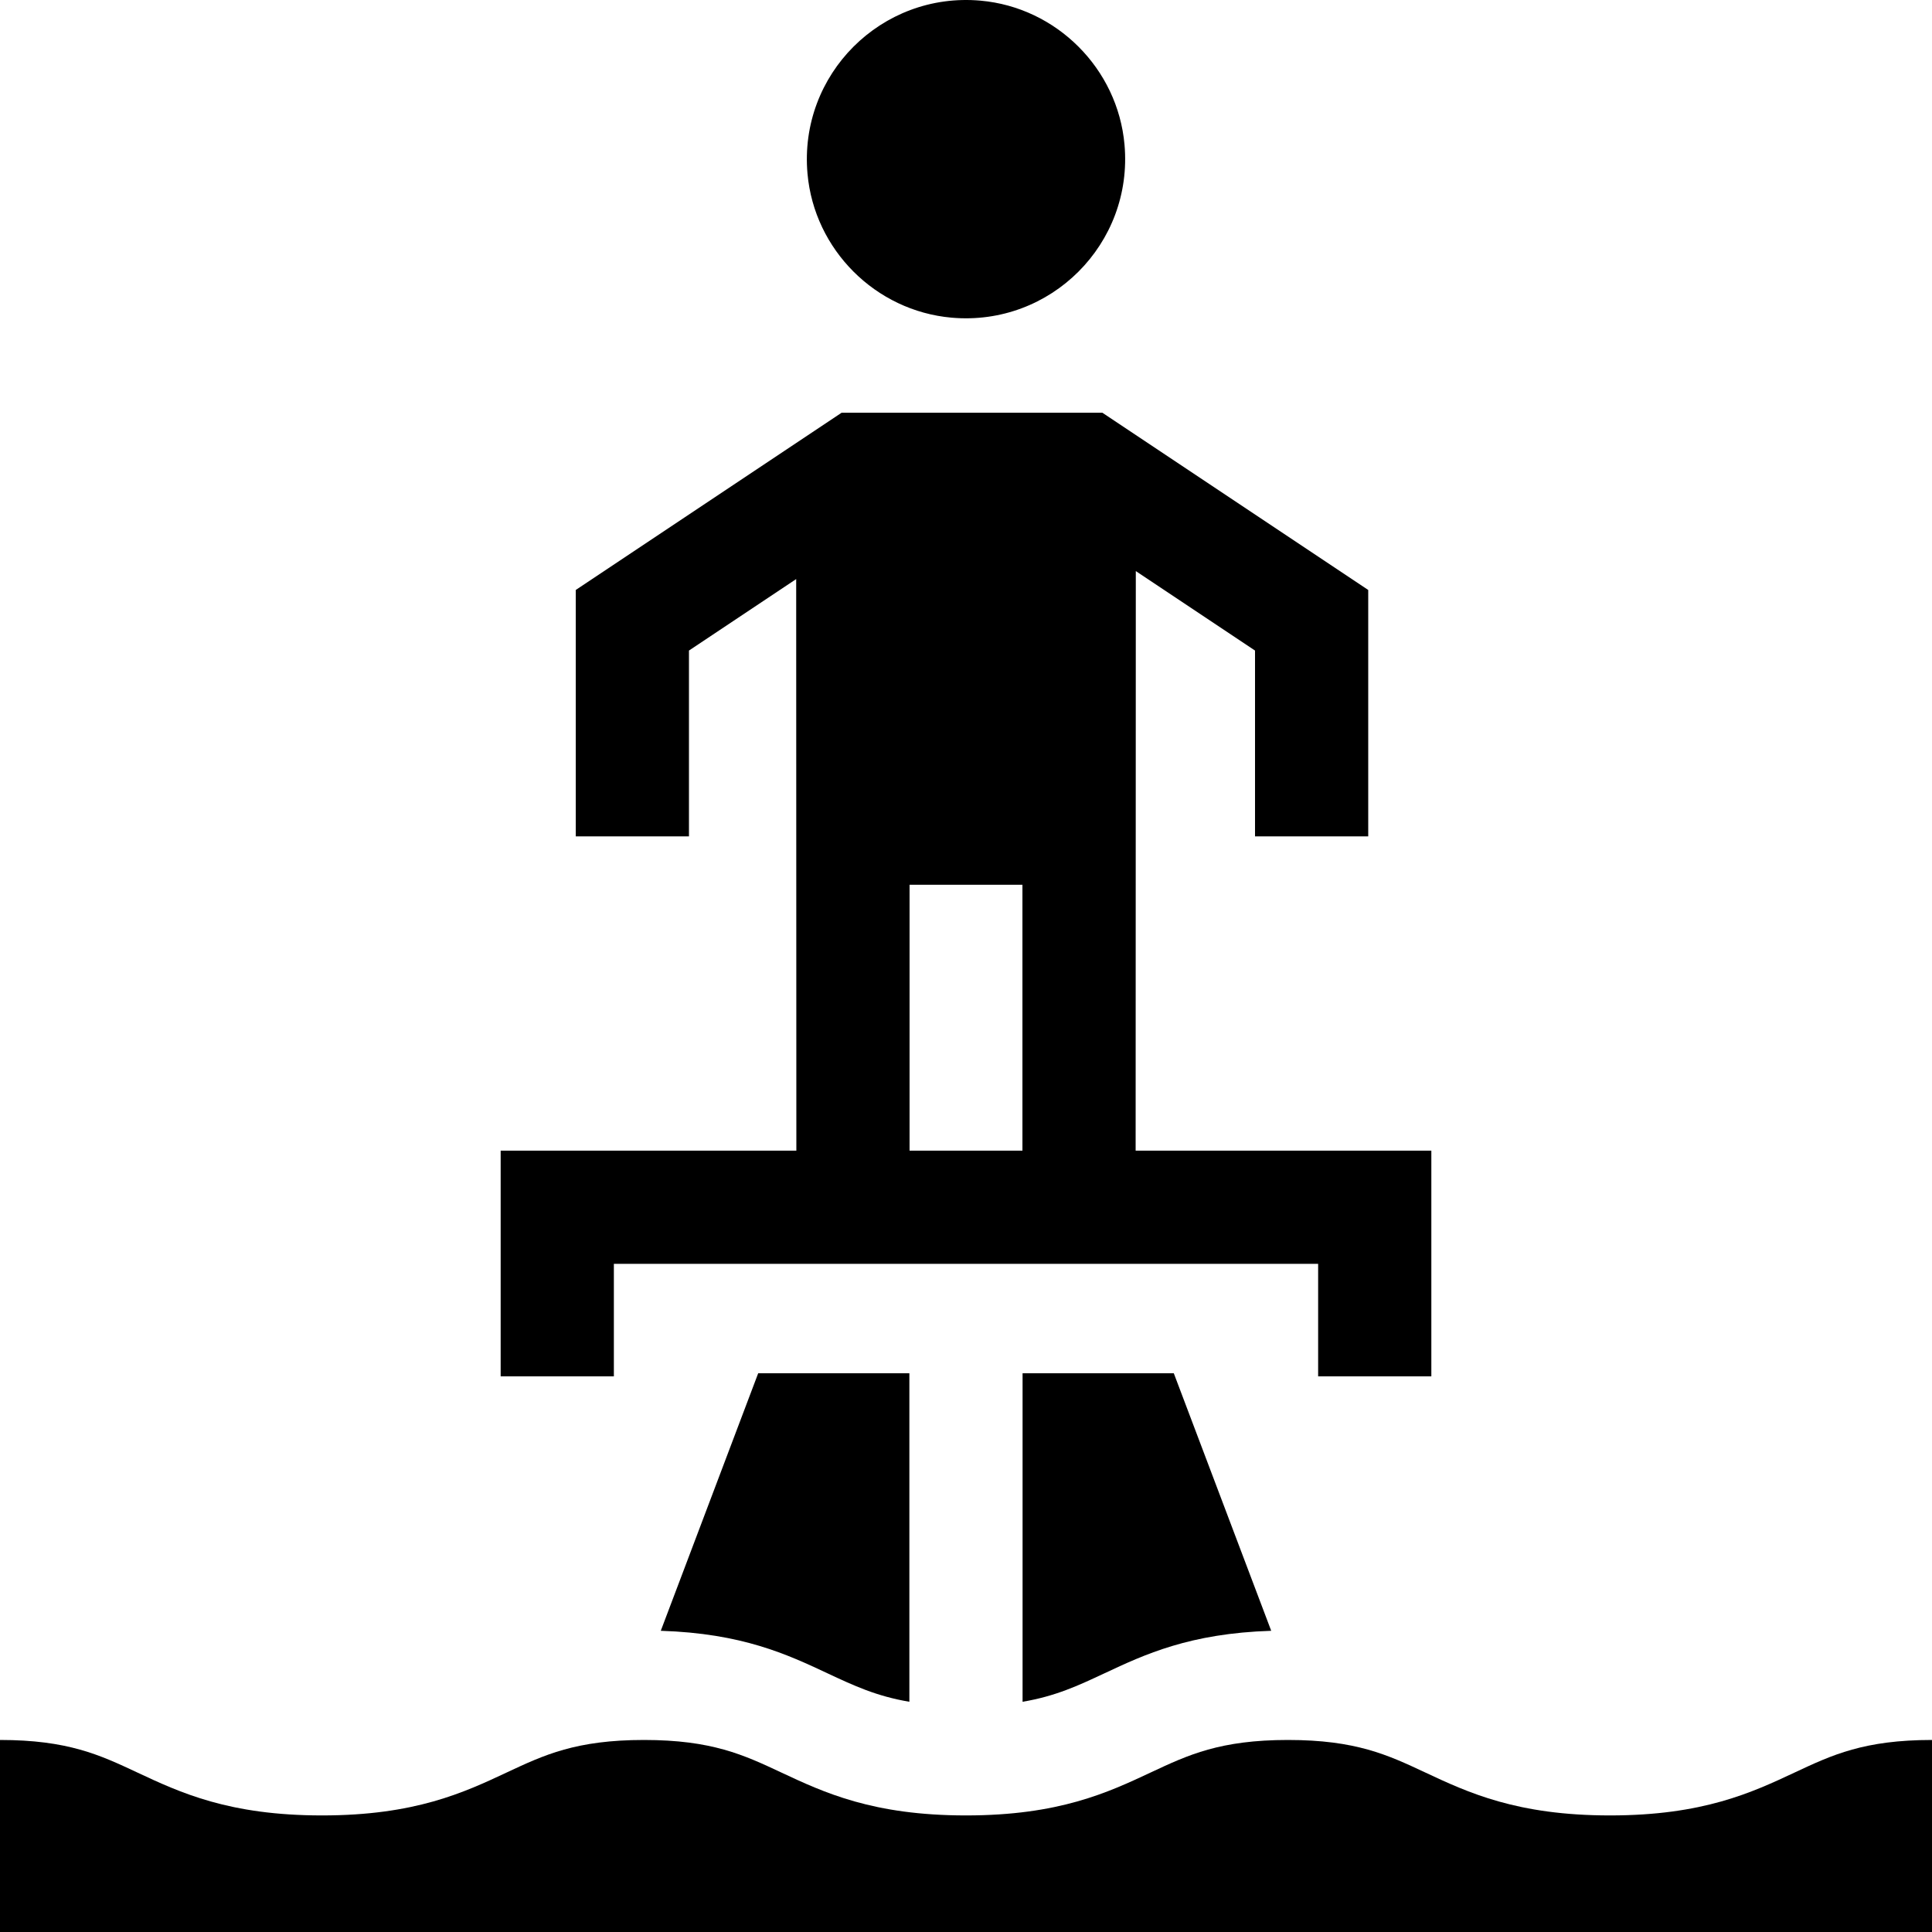
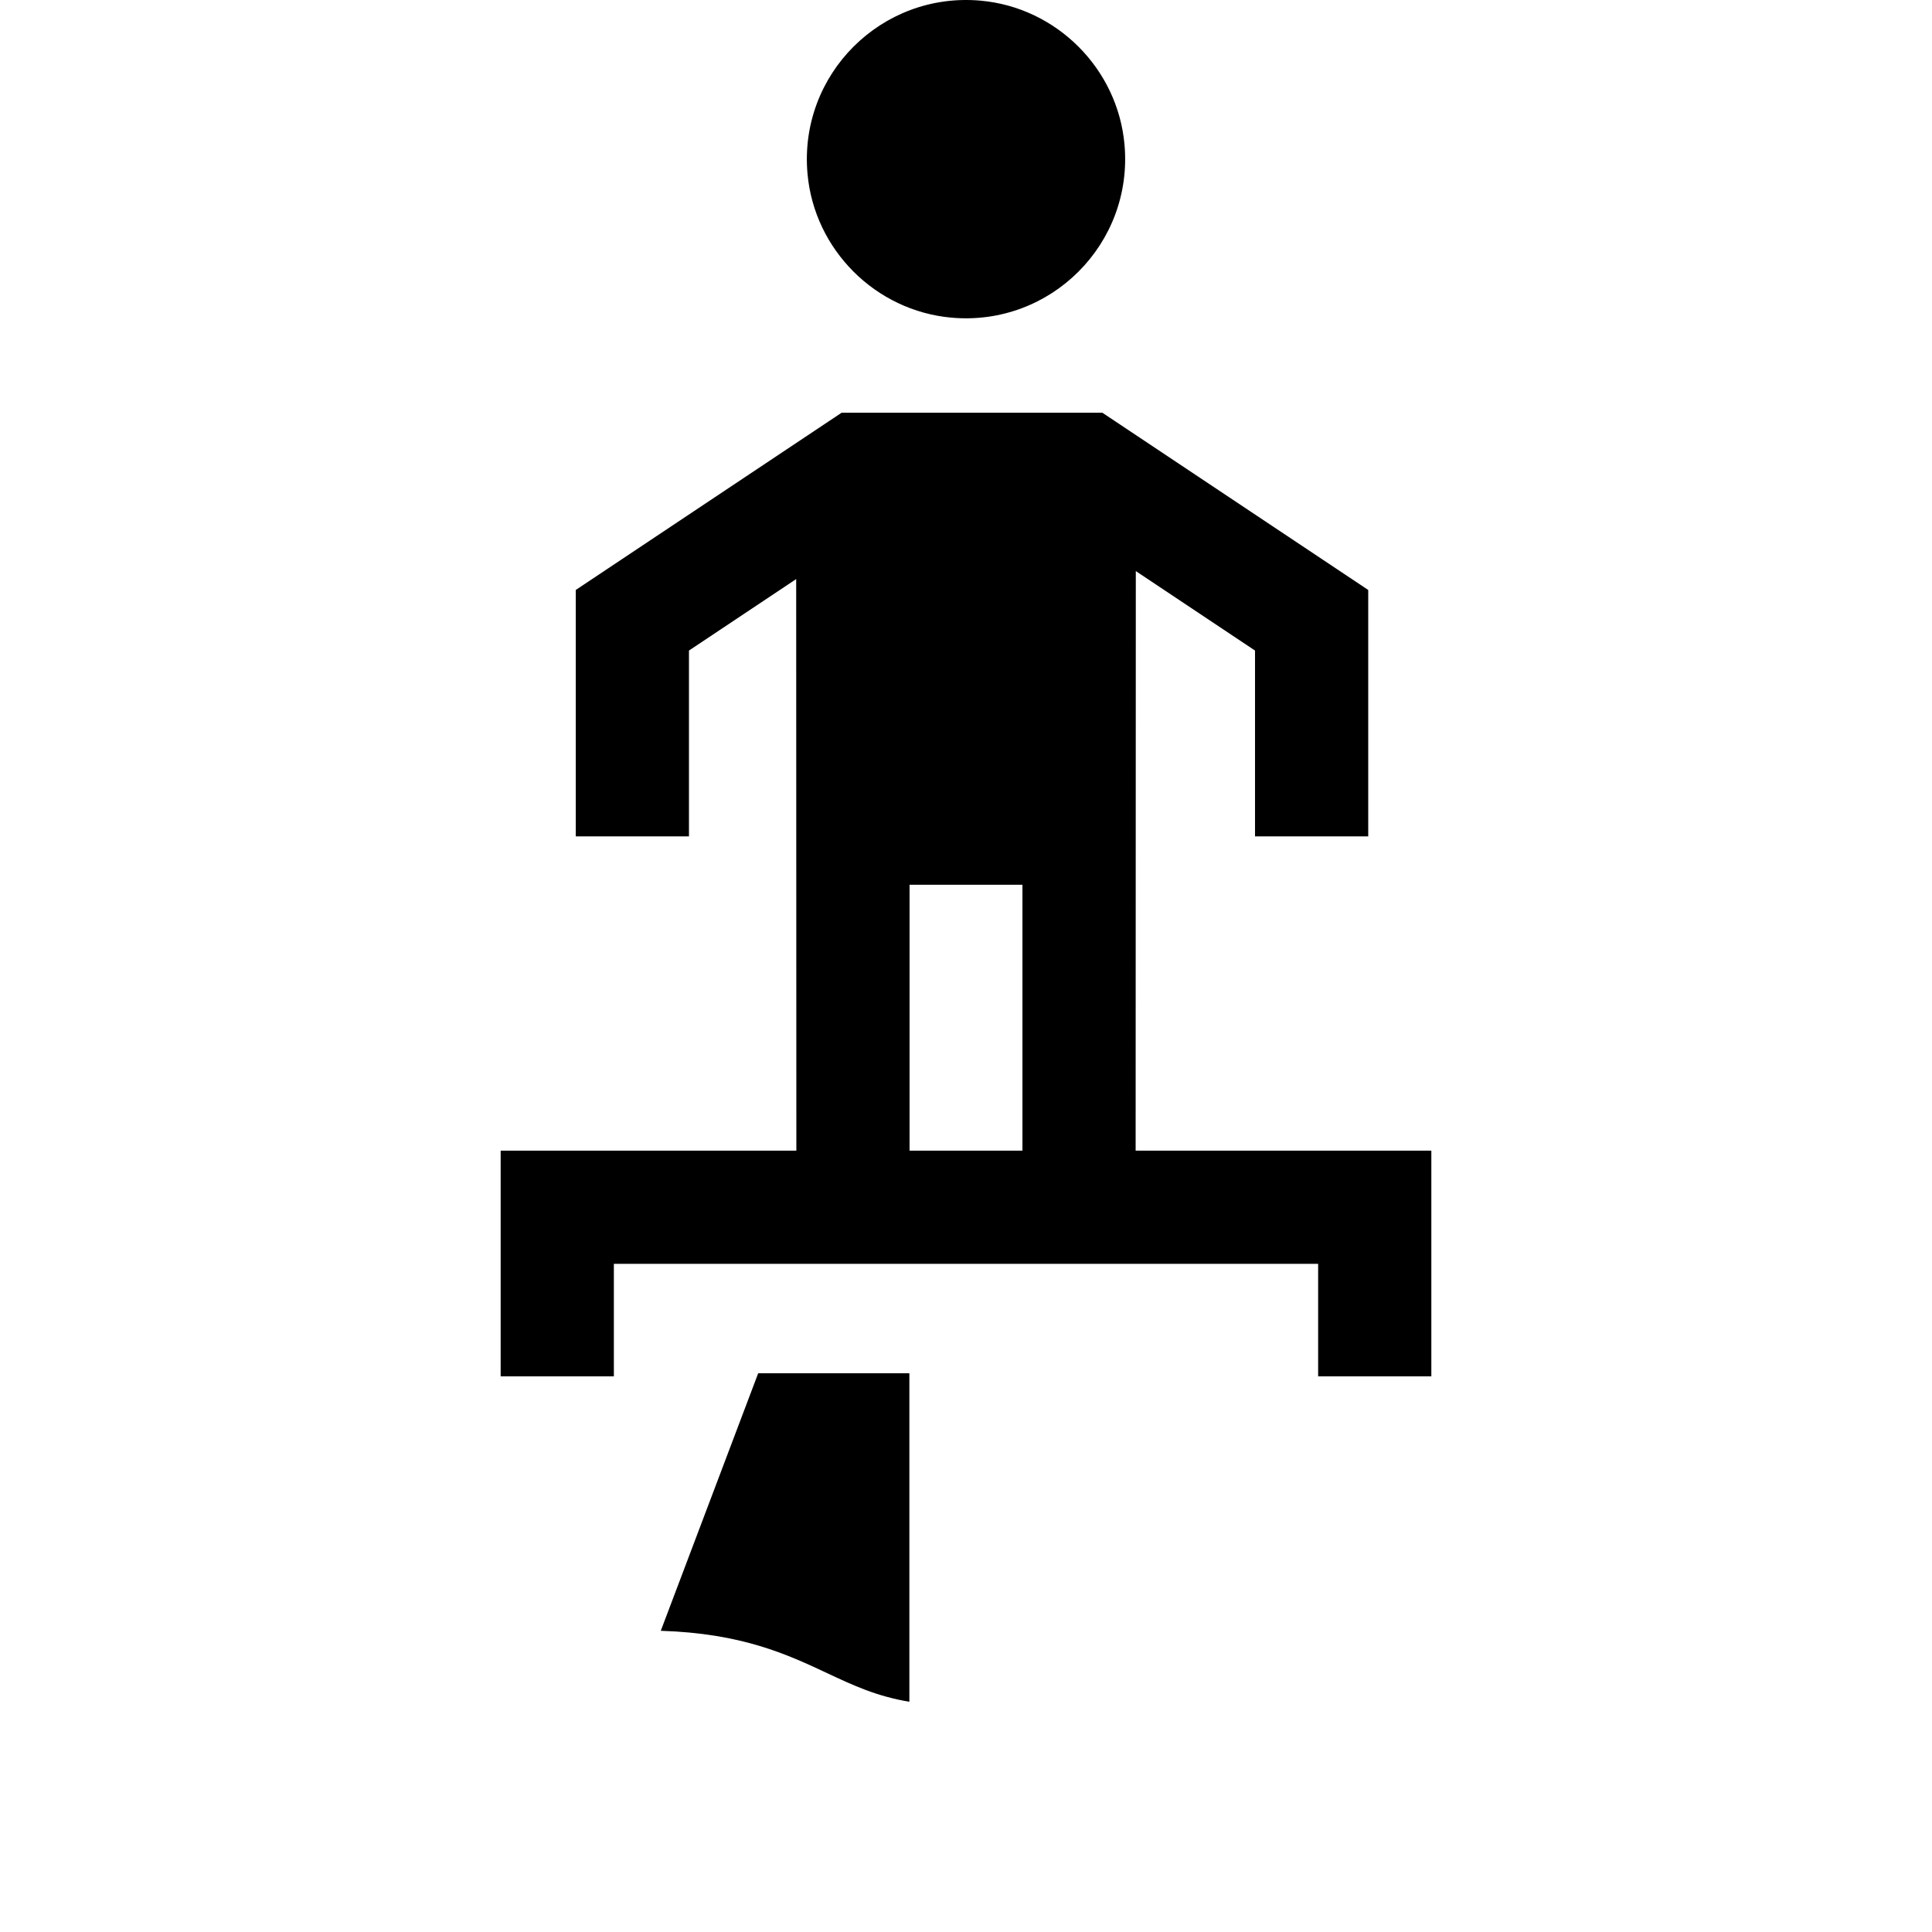
<svg xmlns="http://www.w3.org/2000/svg" id="Capa_1" enable-background="new 0 0 512 512" height="512" viewBox="0 0 512 512" width="512">
  <g>
    <path d="m240.993 450.987v-87.055h-40.065l-25.814 68.245c21.598.681 33.541 6.279 44.155 11.255 6.98 3.271 12.973 6.075 21.724 7.555z" />
-     <path d="m270.993 363.932v87.056c8.753-1.48 14.746-4.285 21.724-7.555 10.617-4.977 22.562-10.577 44.168-11.256l-25.815-68.245z" />
-     <path d="m426.663 481.108c-24.675 0-37.617-6.066-49.035-11.418-9.824-4.605-18.309-8.582-36.302-8.582-17.992 0-26.476 3.977-36.3 8.582-11.418 5.352-24.359 11.418-49.033 11.418s-37.615-6.066-49.032-11.418c-9.823-4.605-18.307-8.582-36.298-8.582-17.992 0-26.476 3.977-36.299 8.582-11.417 5.352-24.358 11.418-49.033 11.418-24.674 0-37.614-6.066-49.032-11.418-9.823-4.605-18.307-8.582-36.299-8.582v49.815 1.077h512v-1.077-49.815c-17.993 0-26.478 3.977-36.302 8.582-11.418 5.352-24.36 11.418-49.035 11.418z" />
    <path d="m349.32 334.932v29 .821h30v-59.821h-78.365l.046-153.59 31.592 21.061v49.247h30v-65.303l-70.462-46.975h-69.088l-70.461 46.975v65.303h30v-49.247l28.415-18.944.045 151.472h-78.362v59.821h30v-.821-29h186.64zm-108.277-100.461h29.912v70.461h-29.912z" />
    <path d="m252.152 84.182c26.275 2.341 48.196-19.578 45.854-45.854-1.795-20.142-18.015-36.361-38.156-38.157-26.276-2.342-48.197 19.579-45.854 45.855 1.794 20.142 18.014 36.362 38.156 38.156z" />
  </g>
</svg>